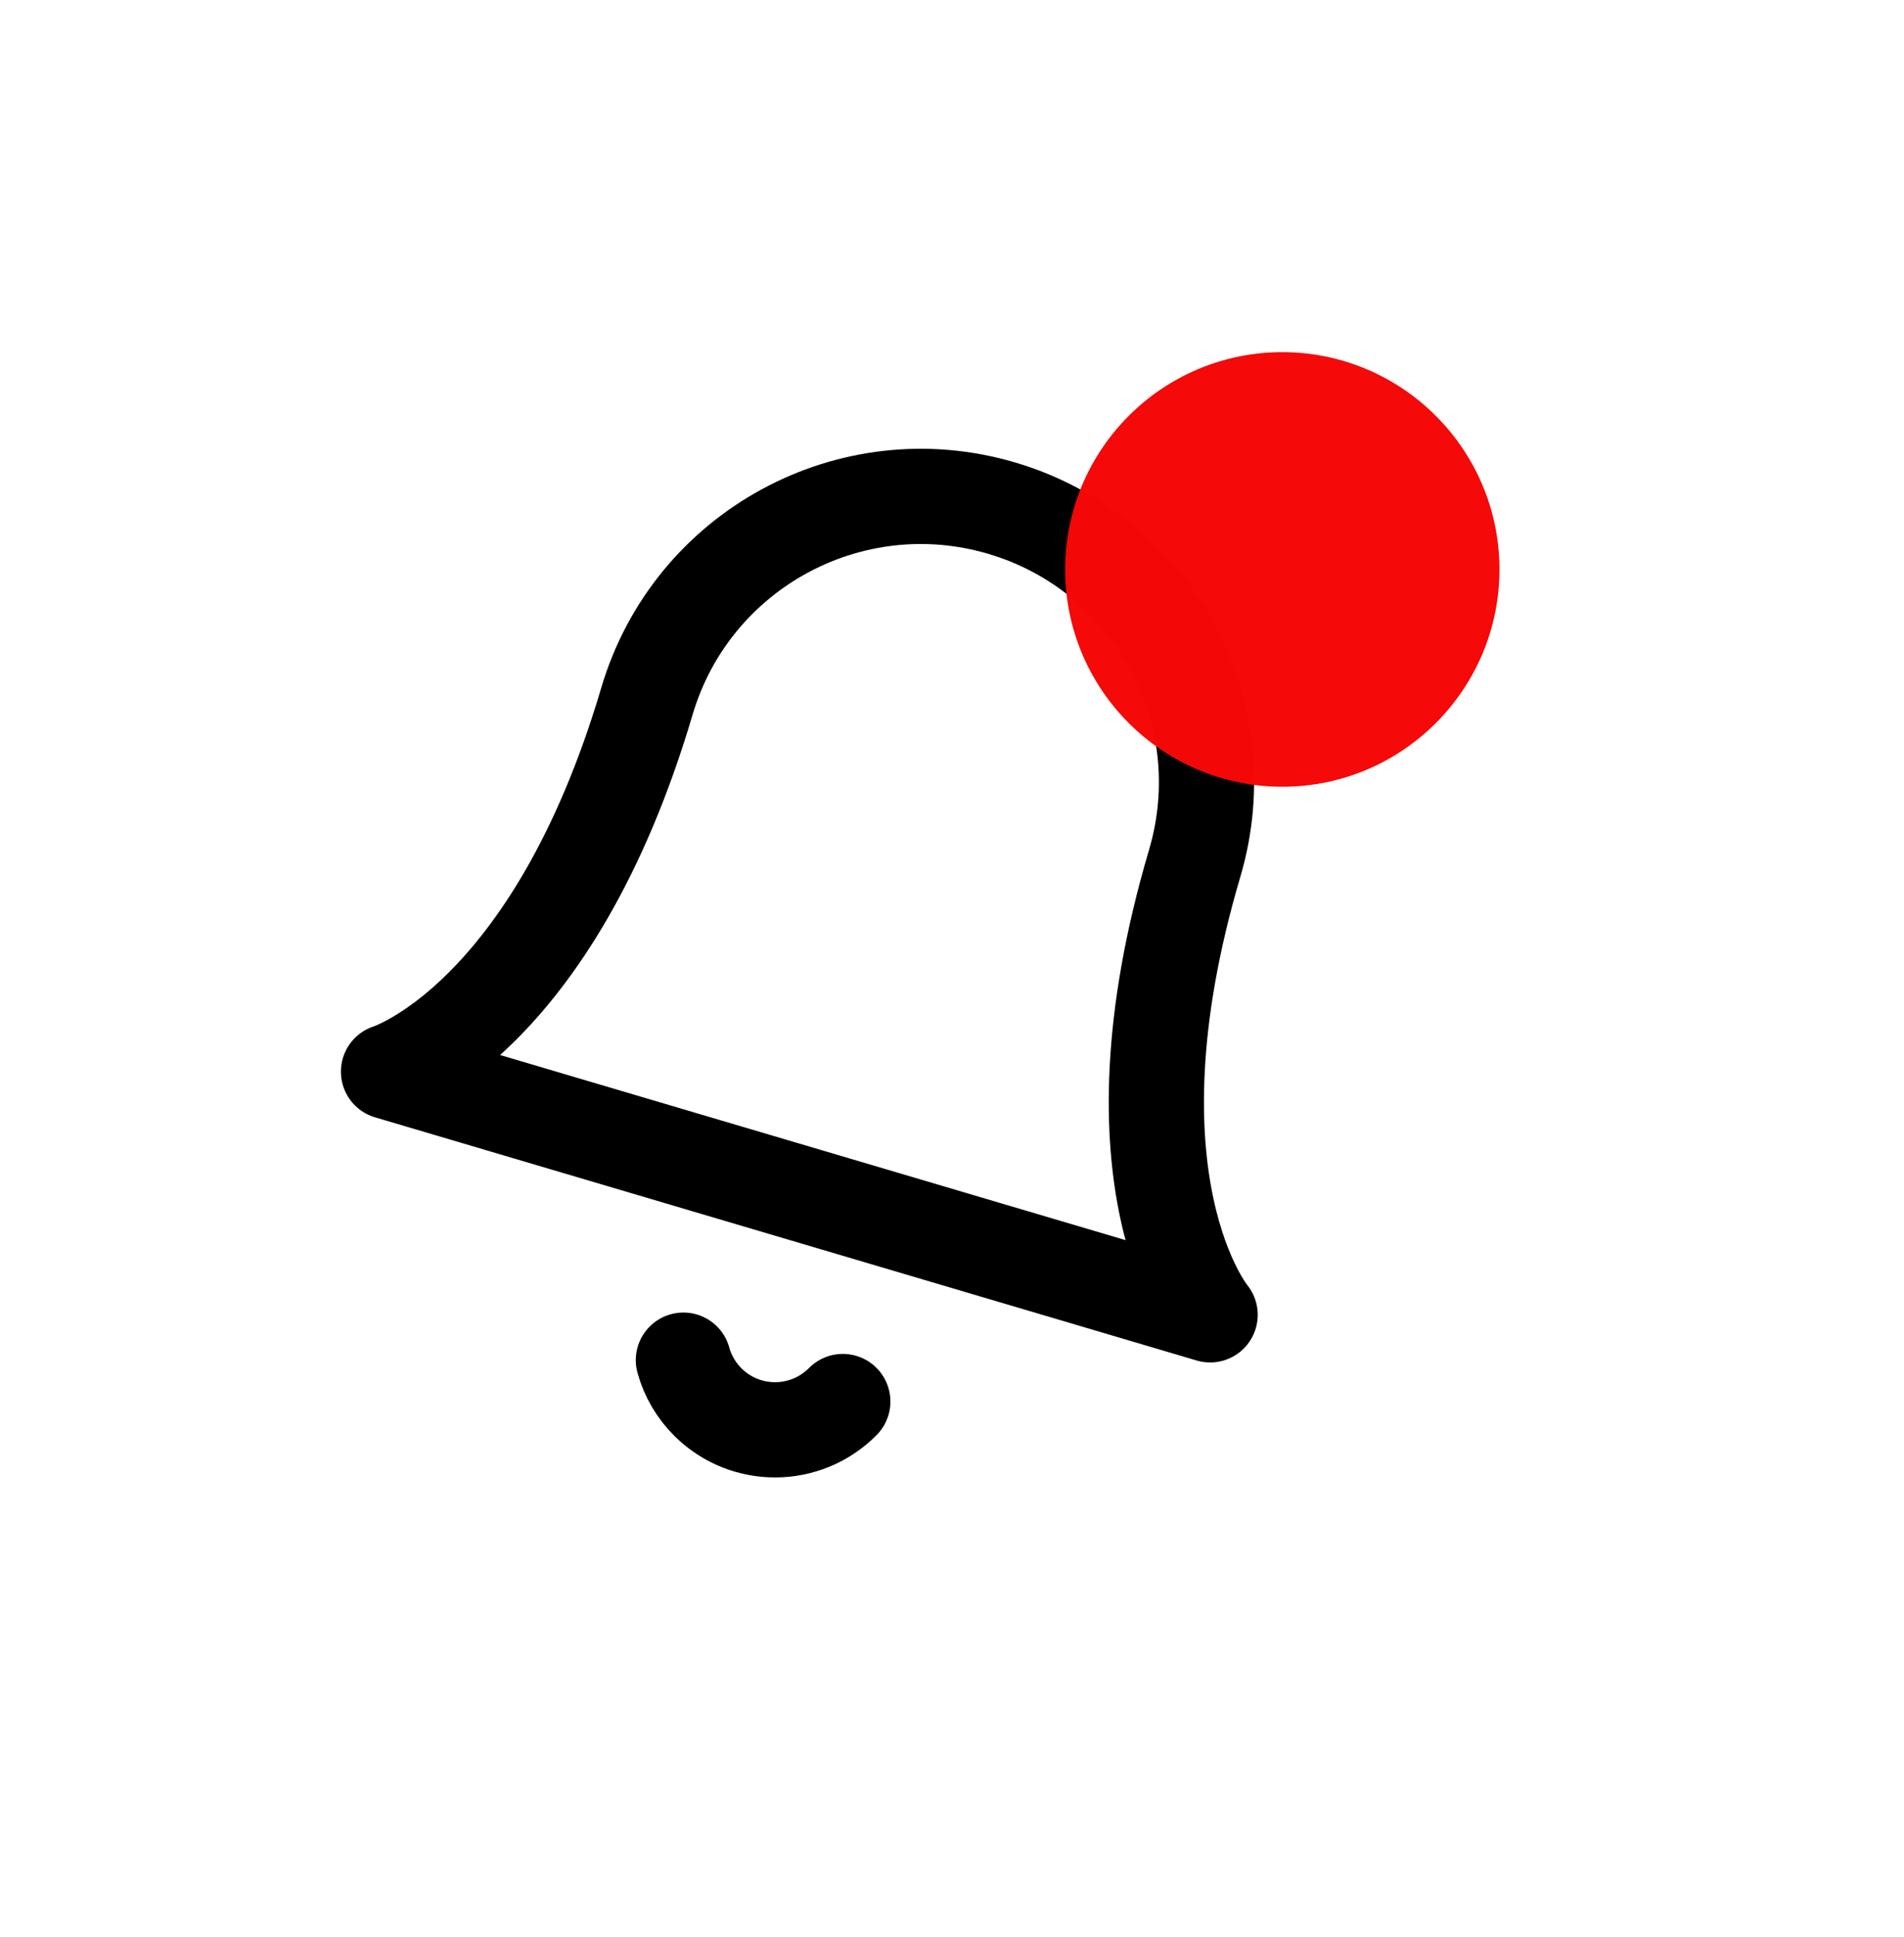
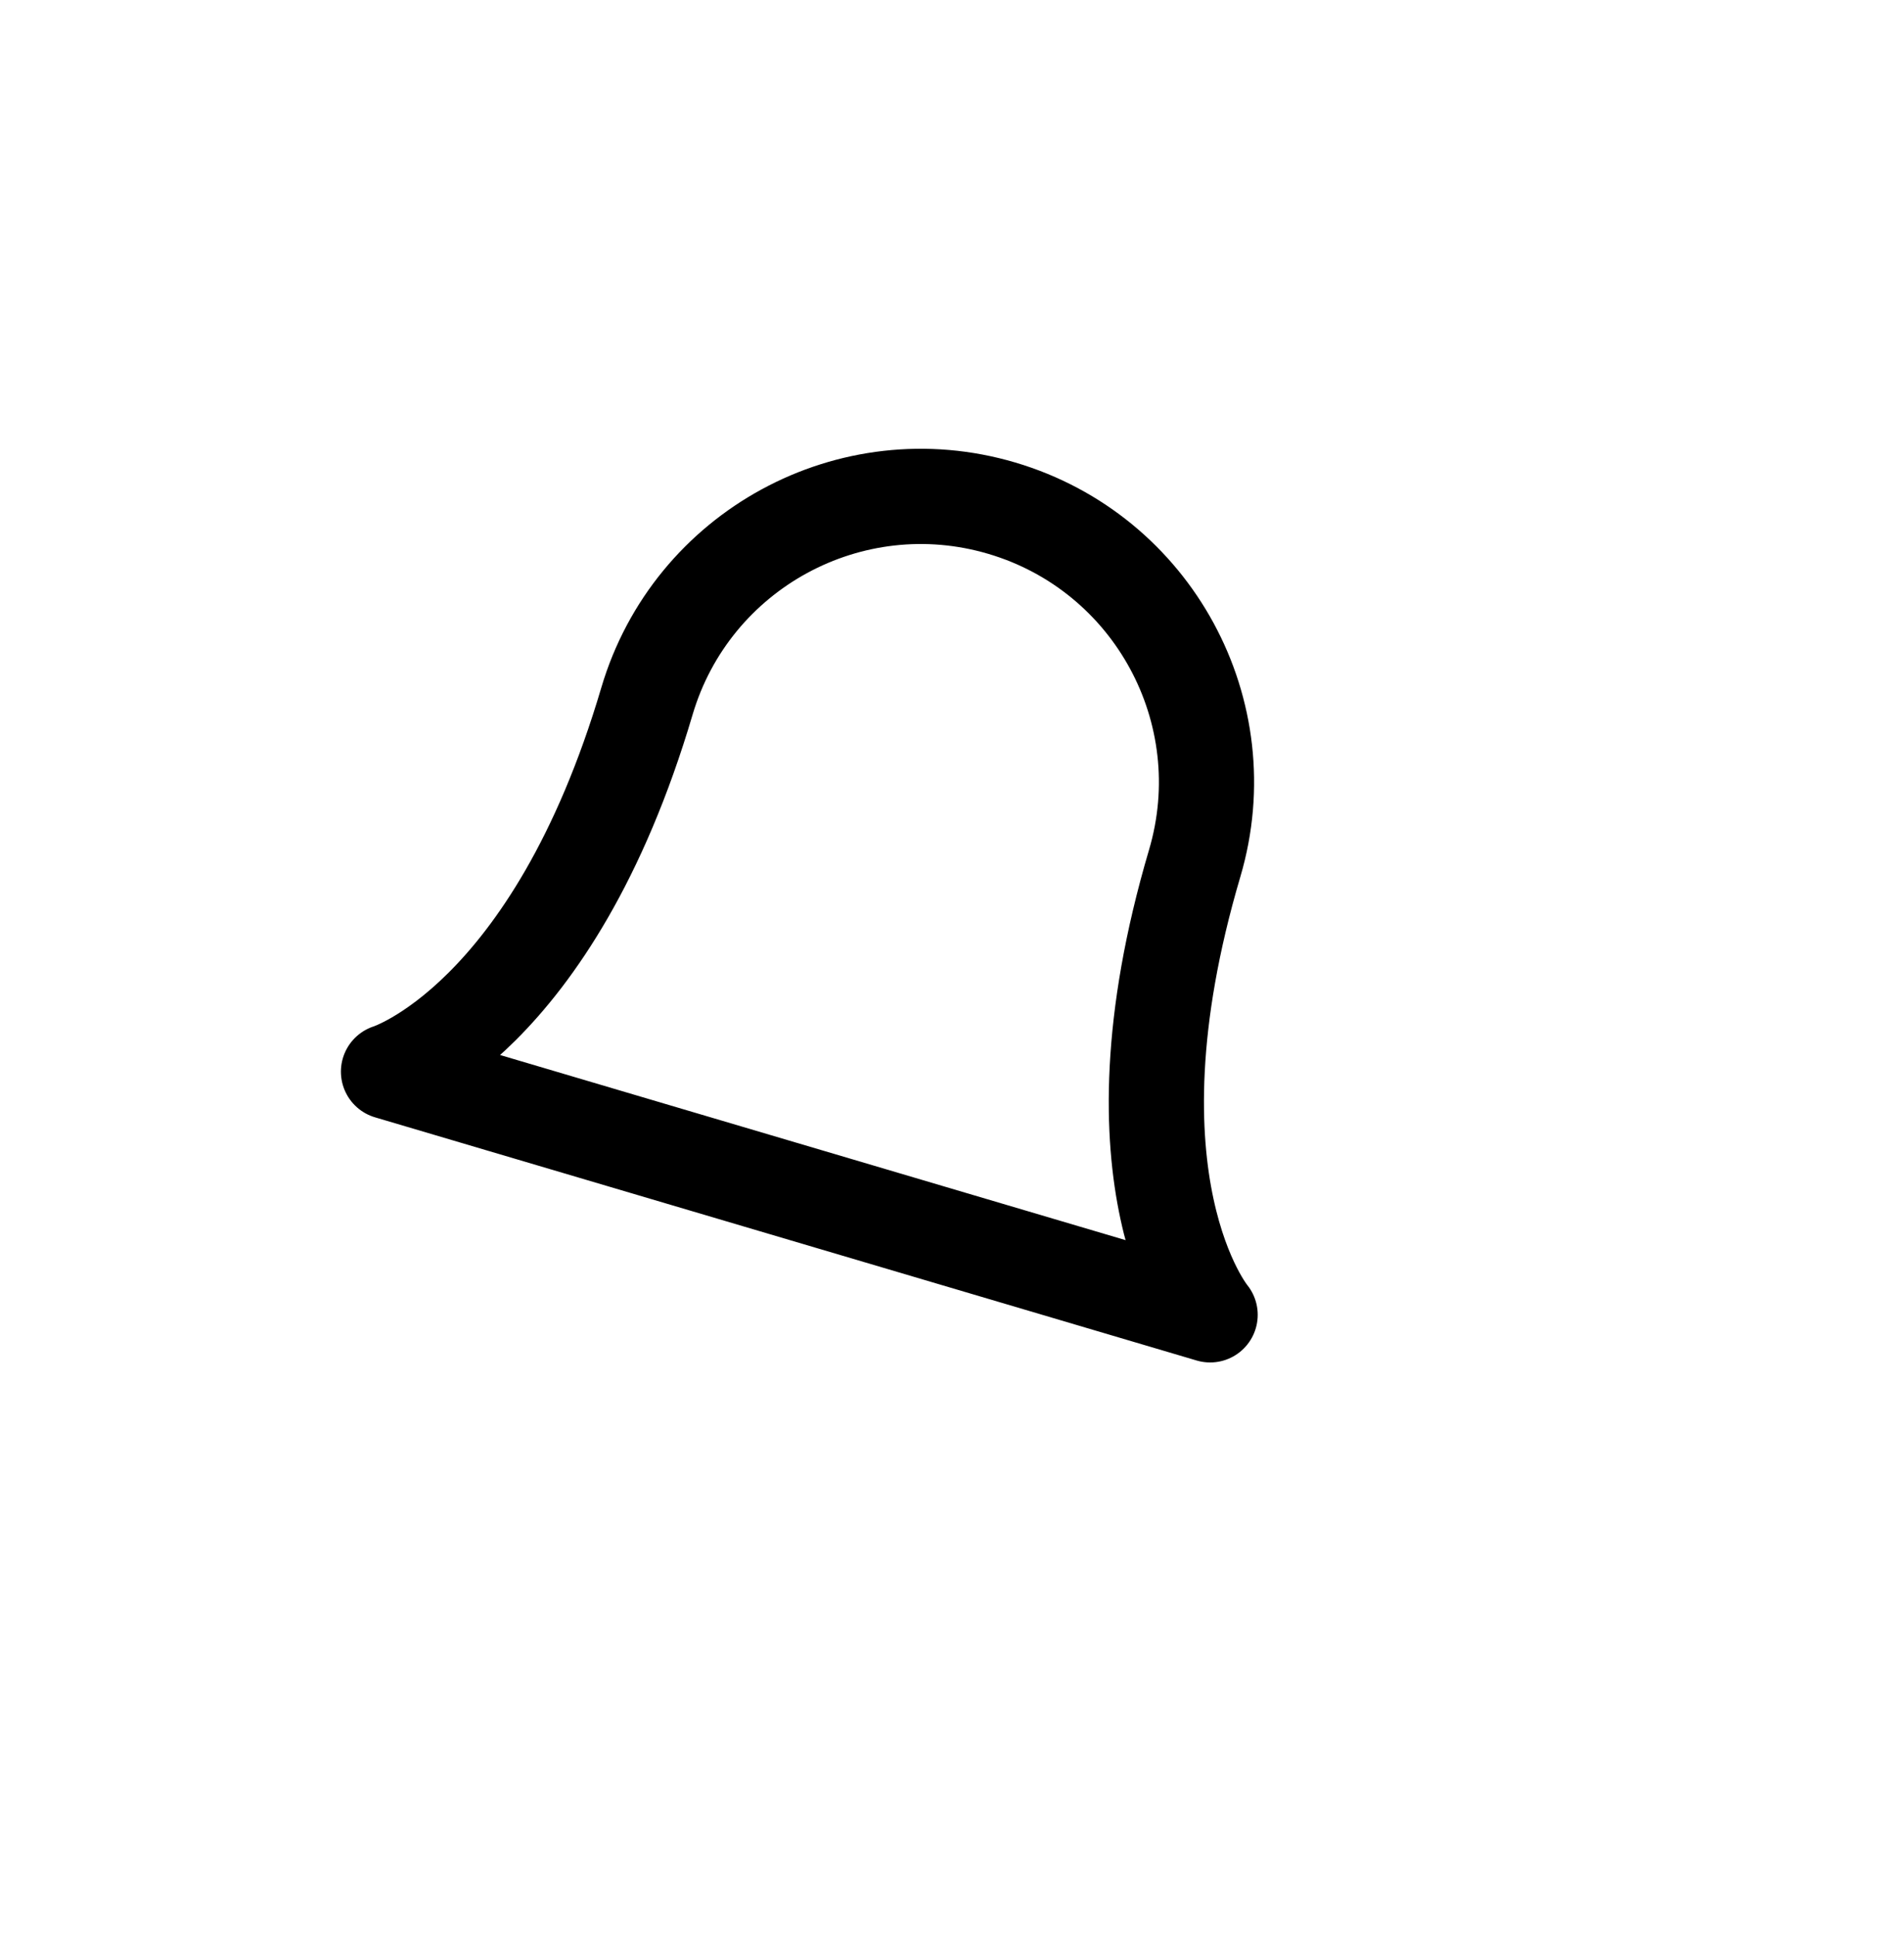
<svg xmlns="http://www.w3.org/2000/svg" width="60" height="61" viewBox="0 0 60 61" fill="none">
  <mask id="mask0_18_221" style="mask-type:luminance" maskUnits="userSpaceOnUse" x="0" y="0" width="60" height="61">
    <path d="M60 0.779H0V60.779H60V0.779Z" fill="white" />
  </mask>
  <g mask="url(#mask0_18_221)">
-     <path d="M26.559 44.143C25.393 45.321 23.495 45.332 22.316 44.169C21.944 43.802 21.674 43.344 21.535 42.84" stroke="black" stroke-width="3" stroke-linecap="round" stroke-linejoin="round" />
    <path d="M37.648 27.19C39.058 22.424 36.336 17.416 31.57 16.006C26.805 14.597 21.797 17.319 20.387 22.084C17.409 32.153 12.243 33.753 12.243 33.753L38.134 41.412C38.134 41.412 34.67 37.258 37.648 27.19Z" stroke="black" stroke-width="3" stroke-linecap="round" stroke-linejoin="round" />
-     <path d="M40.408 11.092C44.185 11.092 47.252 14.159 47.252 17.936C47.252 21.713 44.185 24.78 40.408 24.78C36.631 24.78 33.565 21.713 33.565 17.936C33.565 14.159 36.631 11.092 40.408 11.092Z" fill="#F50808" fill-opacity="0.99" />
  </g>
</svg>